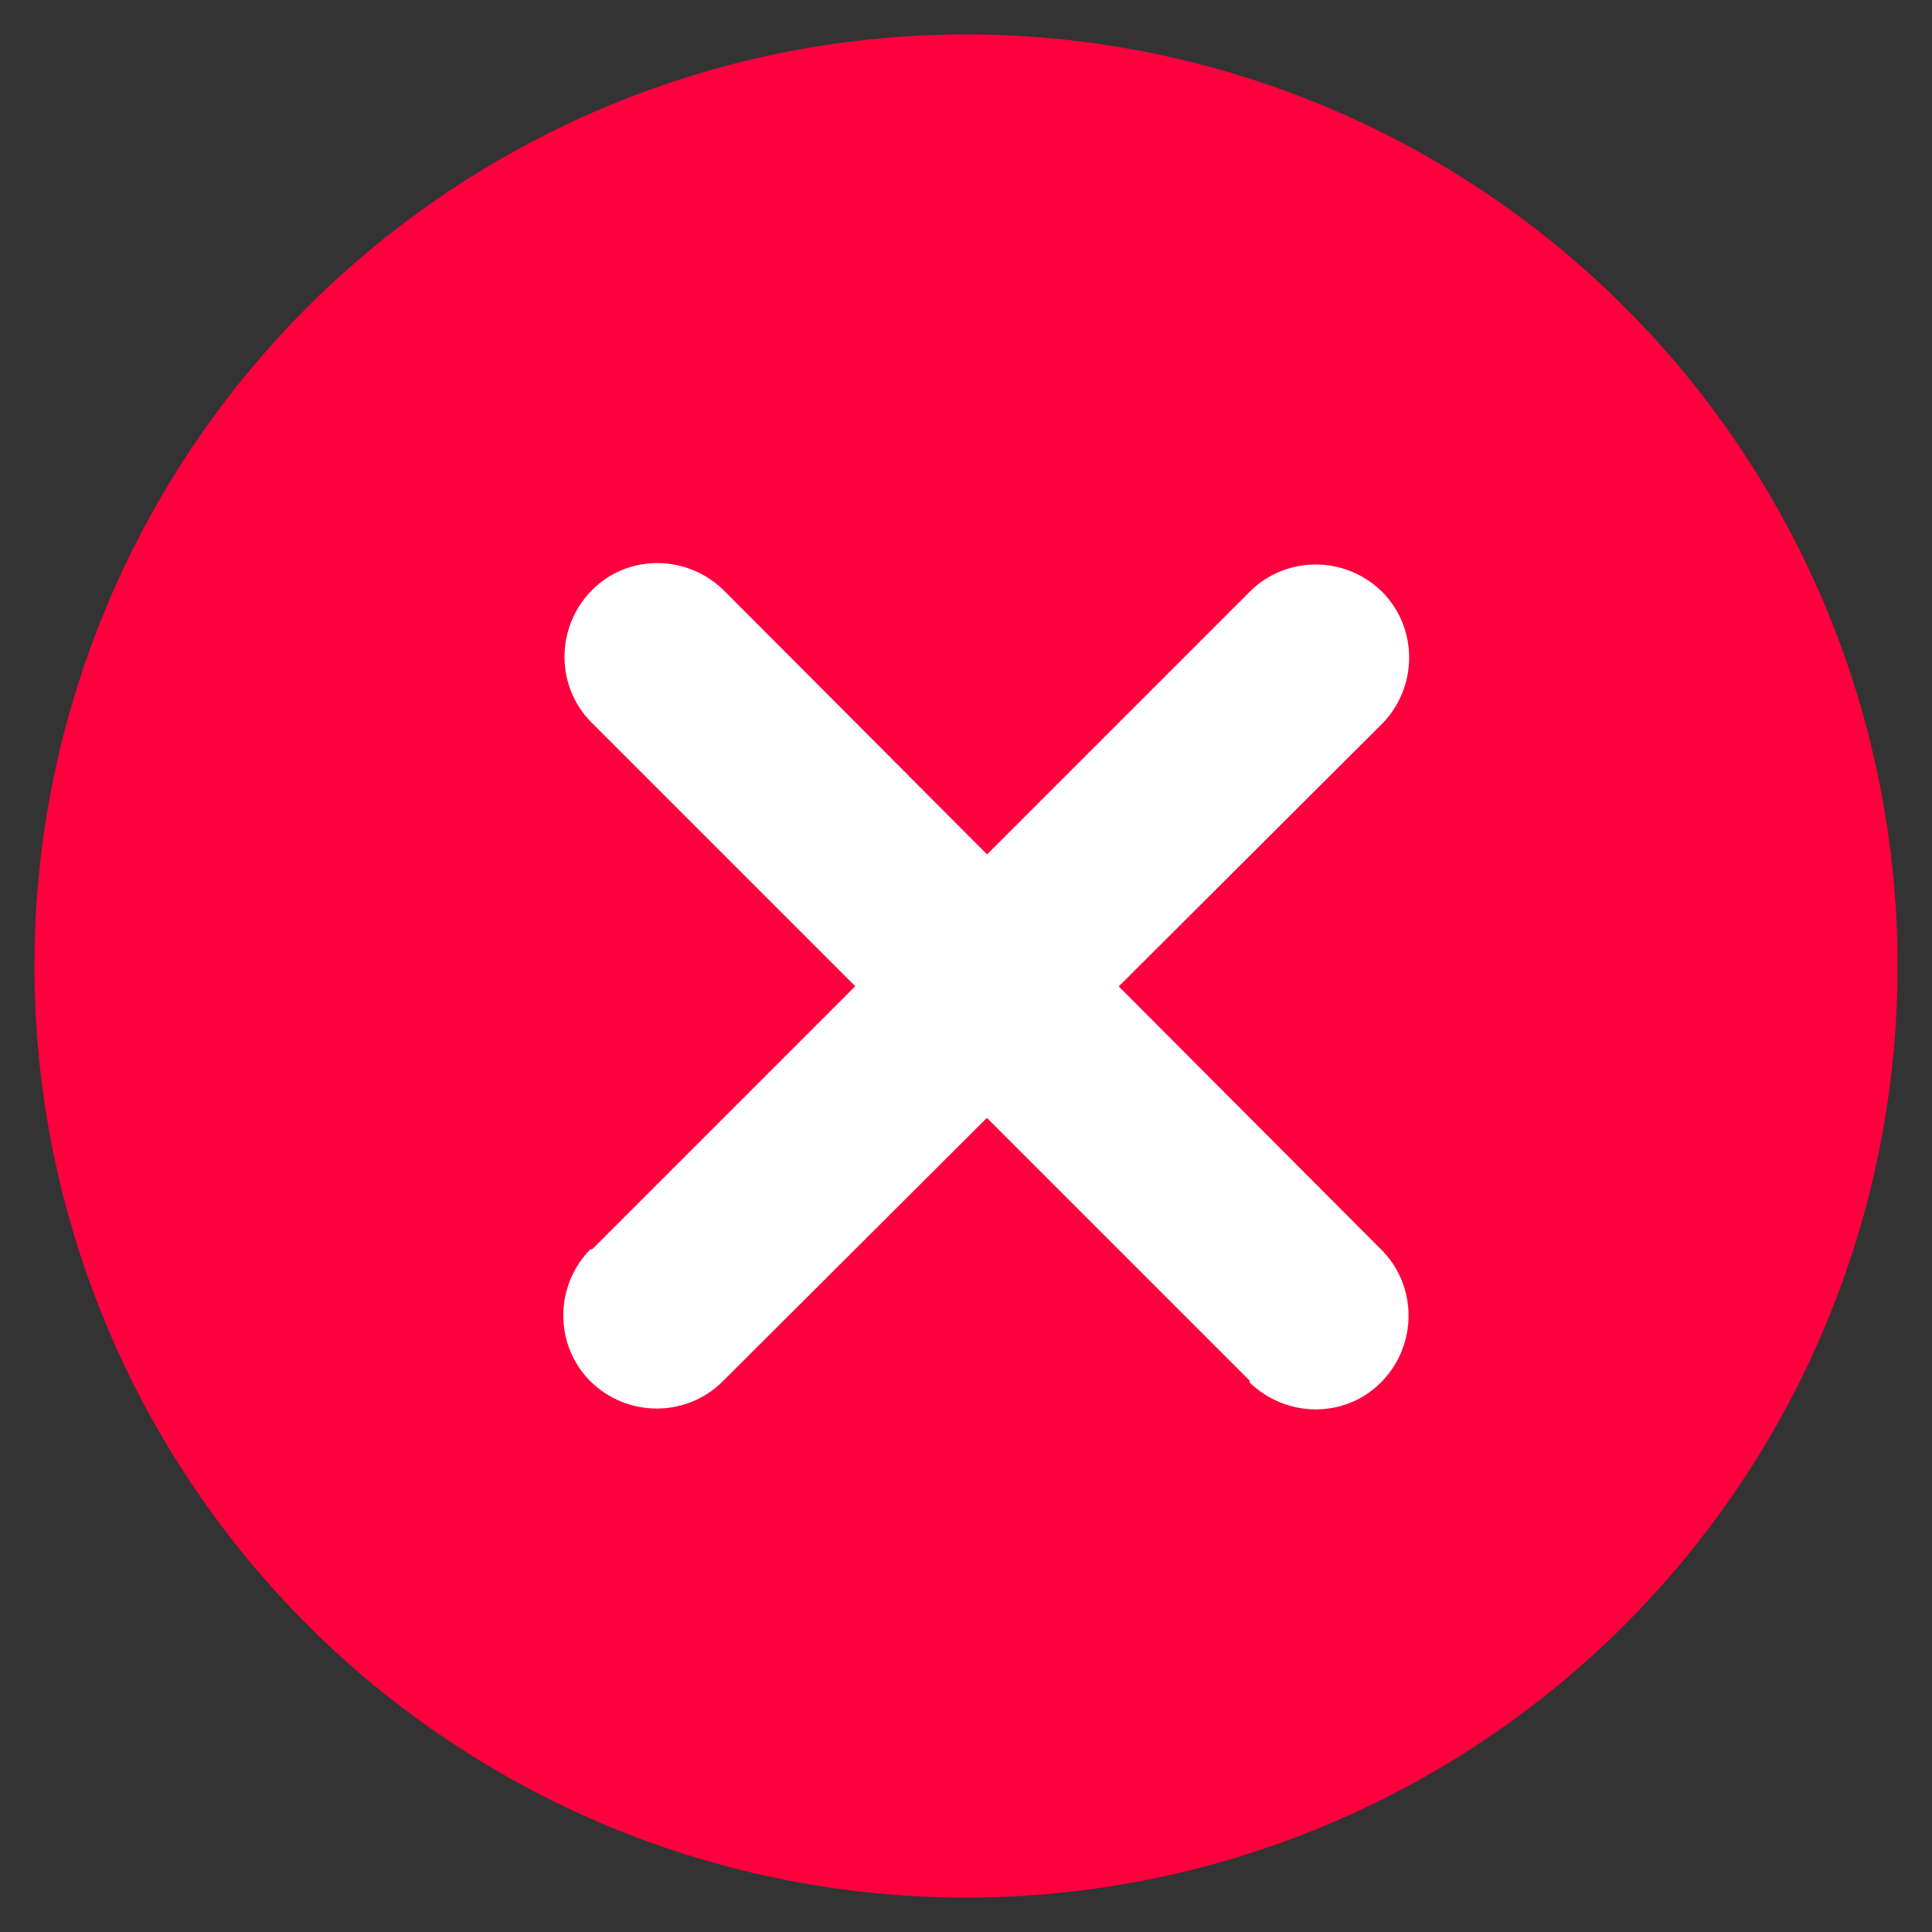
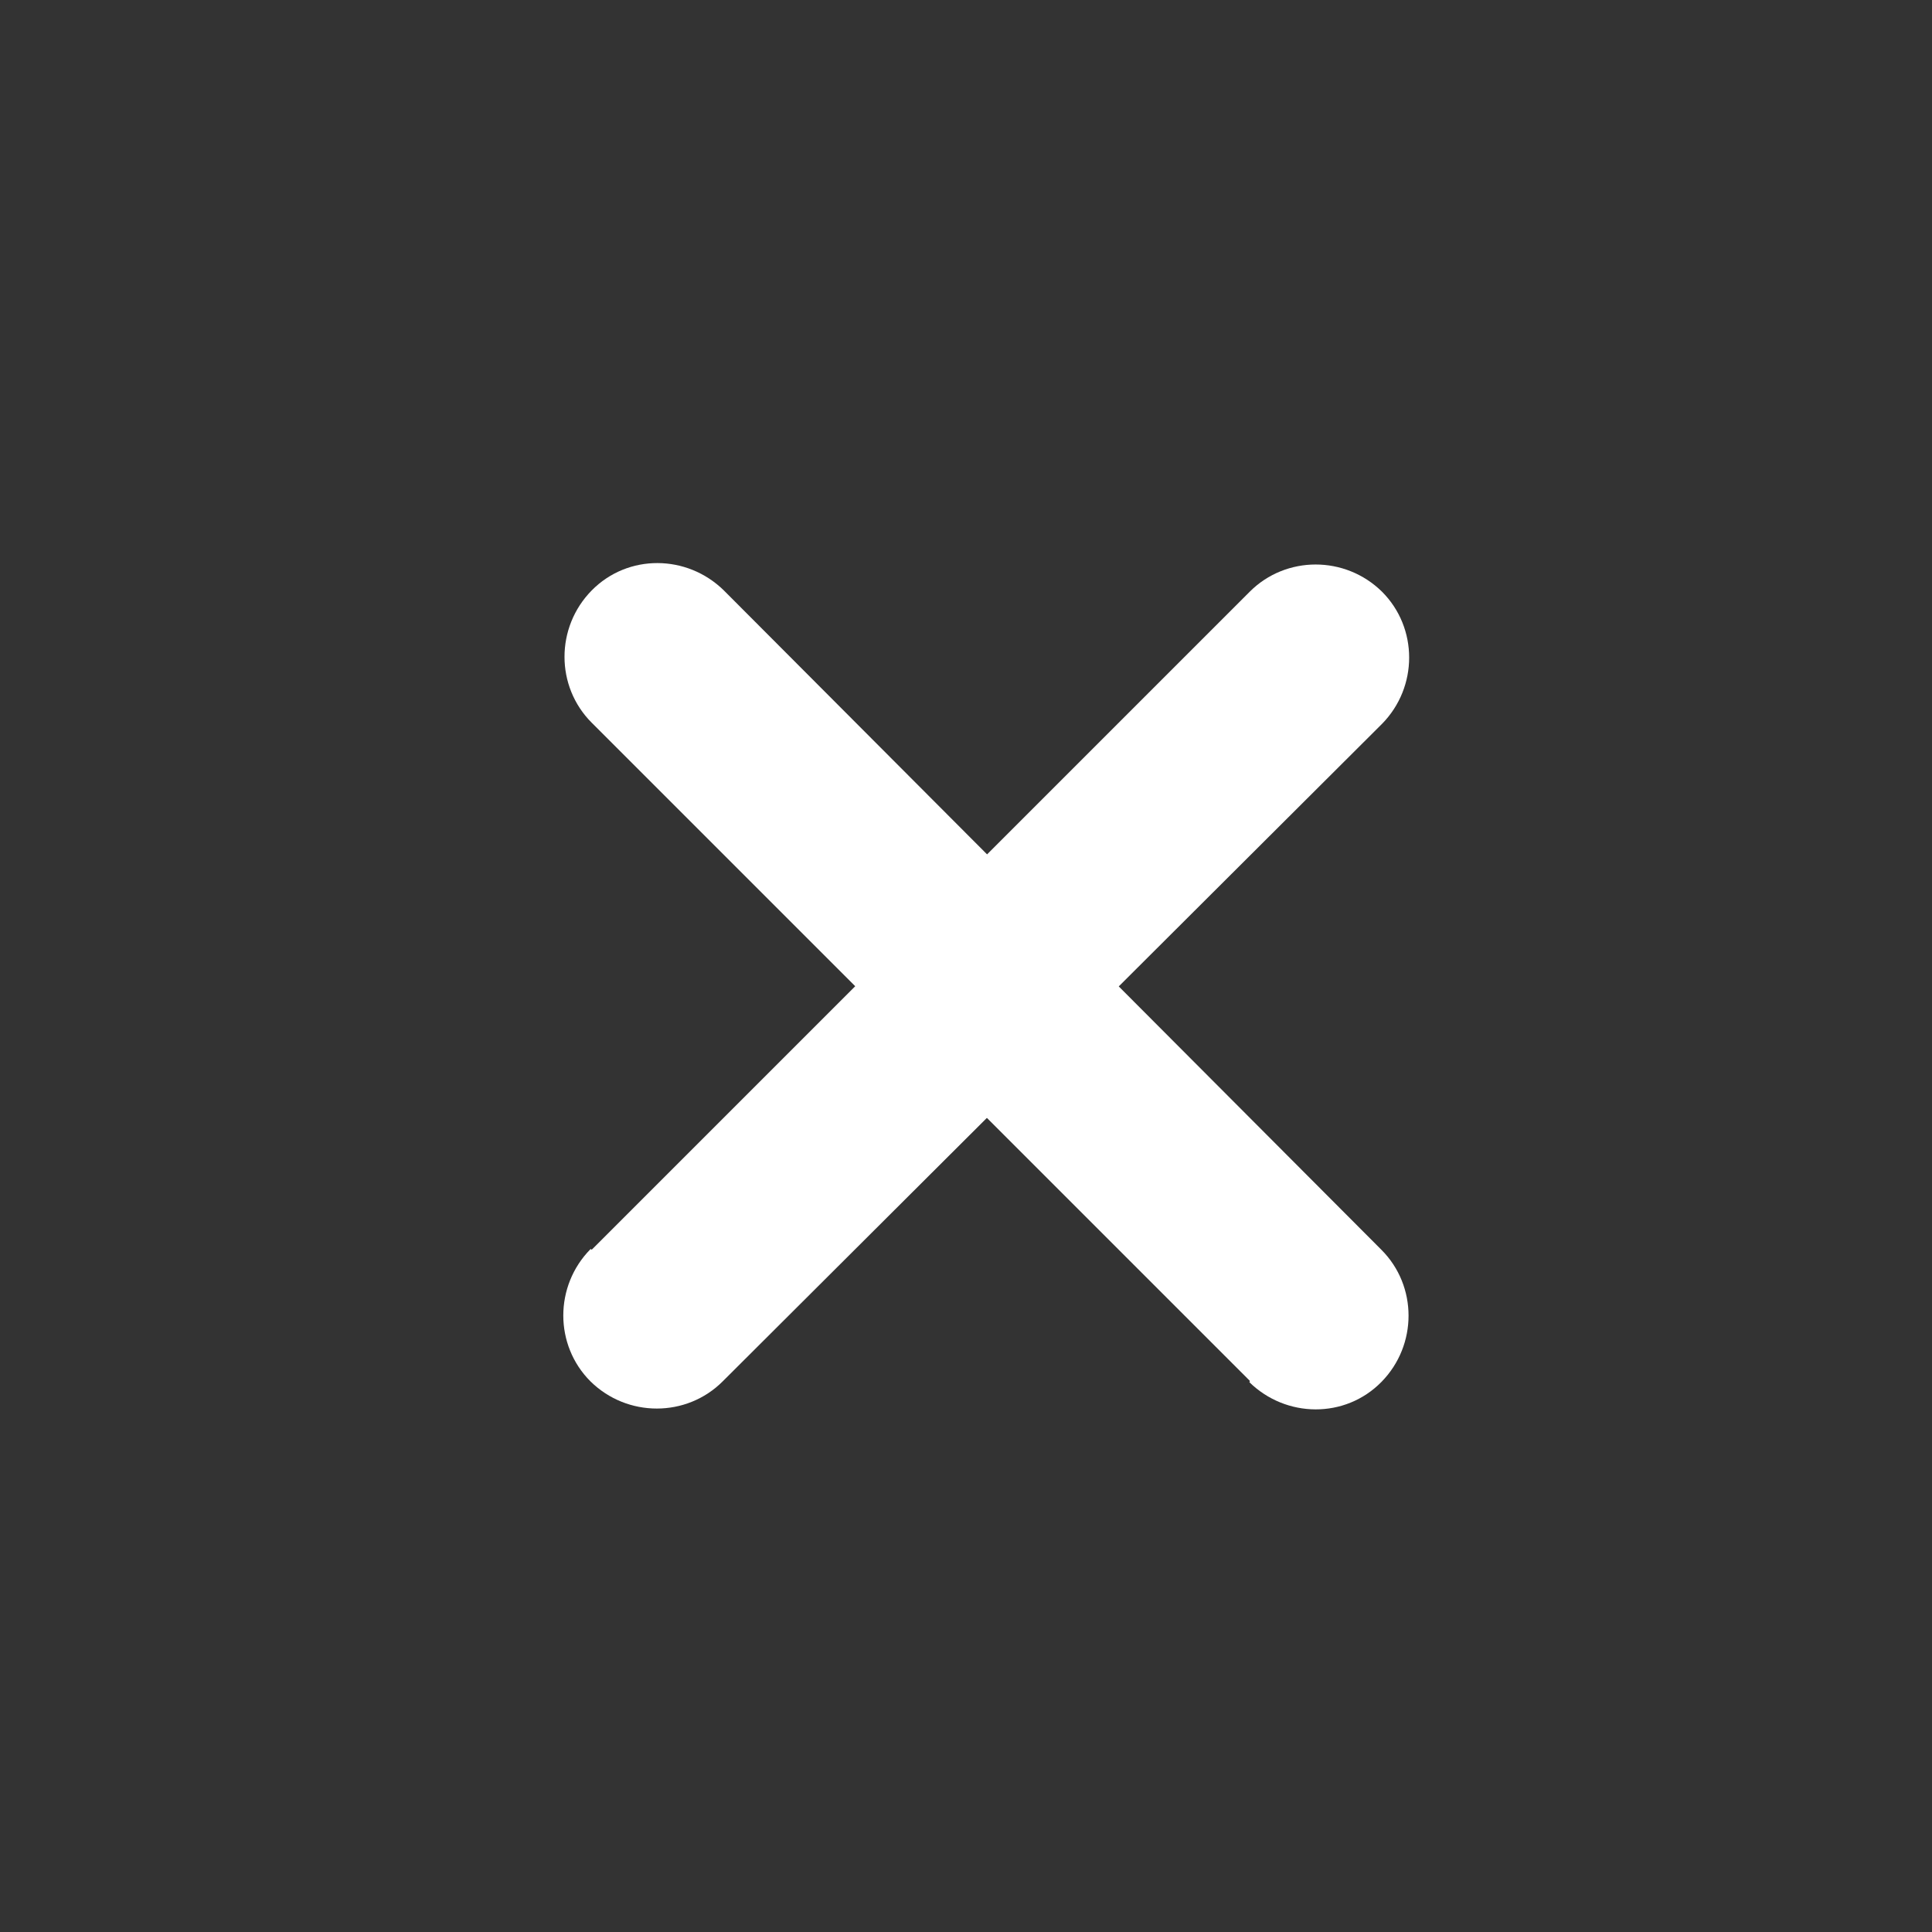
<svg xmlns="http://www.w3.org/2000/svg" id="Layer_1" data-name="Layer 1" viewBox="0 0 32 32">
  <rect x="0" y="0" width="32" height="32" fill="#333333" stroke="none" />
  <defs>
    <style>      .cls-1 {        fill: #fff;        fill-rule: evenodd;      }      .cls-2 {        fill: #ff003f;      }    </style>
  </defs>
-   <circle class="cls-2" cx="16" cy="16" r="15.43" />
  <g>
    <path class="cls-1" d="M20.7,22.87l-10.9-10.9c-.6-.6-.6-1.58,0-2.19s1.58-.6,2.19,0l10.89,10.92c.6.6.6,1.58,0,2.19s-1.58.6-2.19,0h.01Z" />
    <path class="cls-1" d="M9.8,20.7l10.9-10.9c.6-.6,1.58-.6,2.19,0,.6.6.6,1.58,0,2.19h0l-10.92,10.89c-.6.6-1.58.6-2.19,0-.6-.6-.6-1.58,0-2.19h.01Z" />
  </g>
</svg>